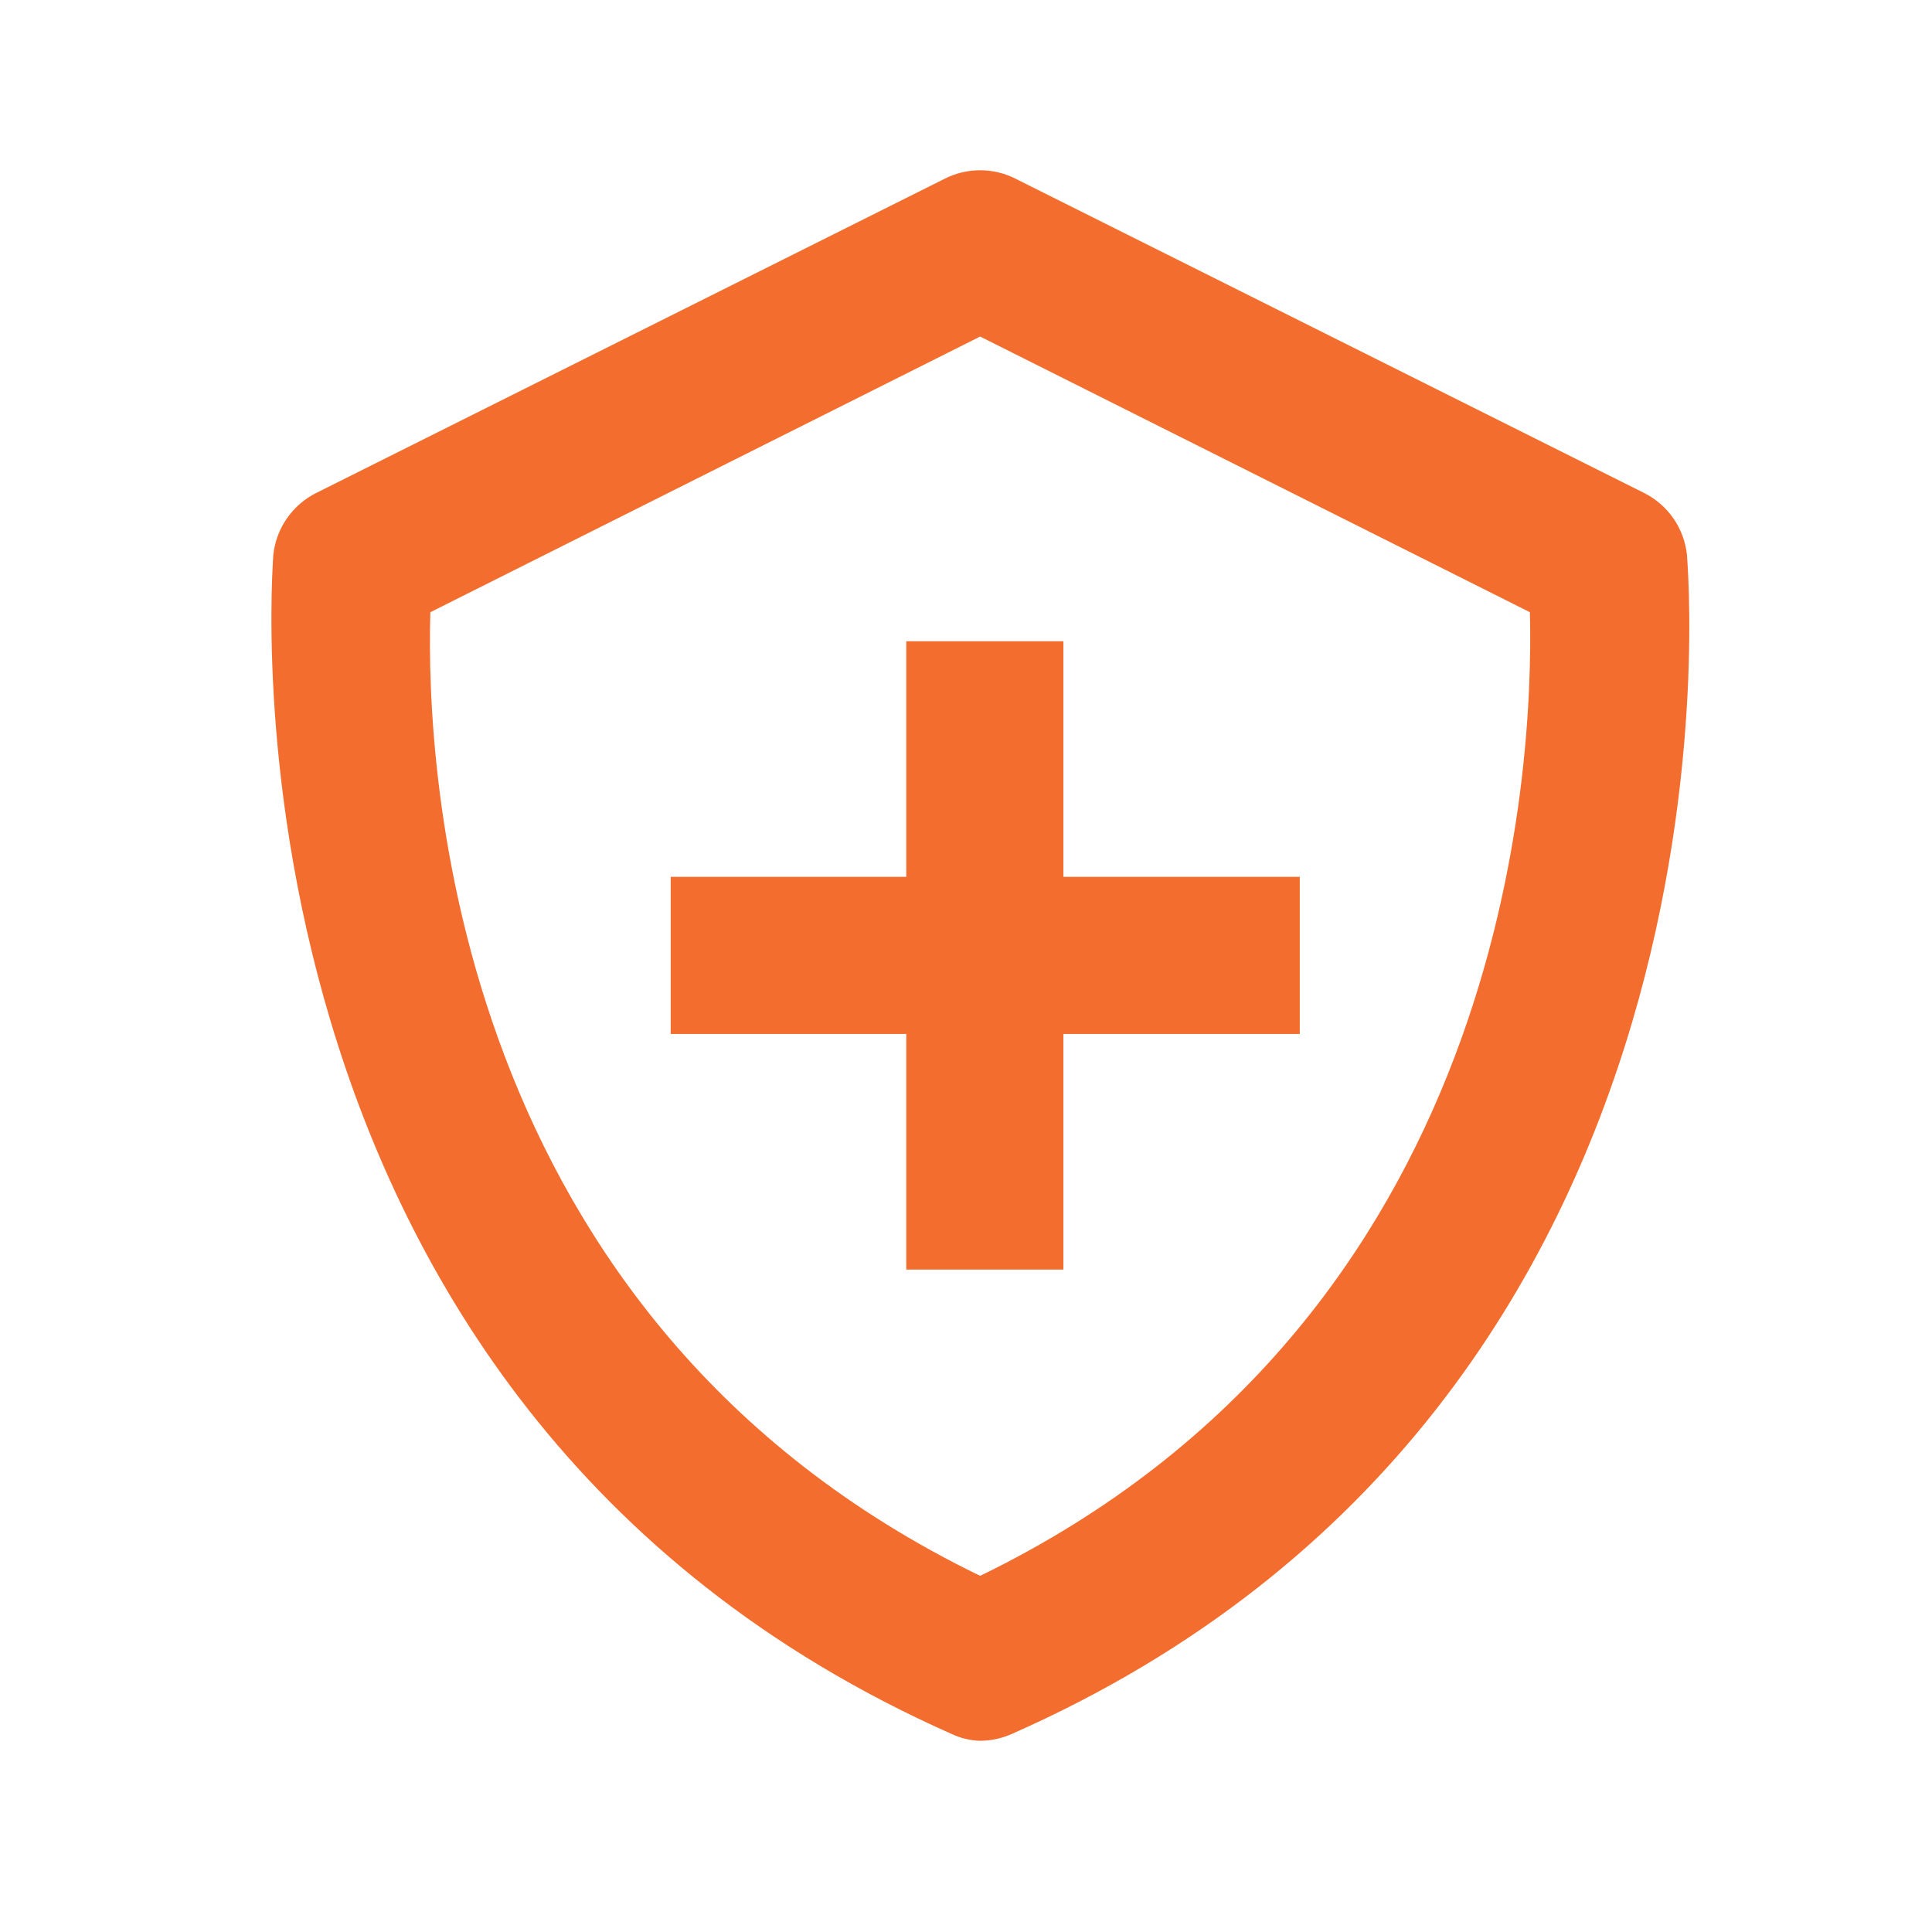
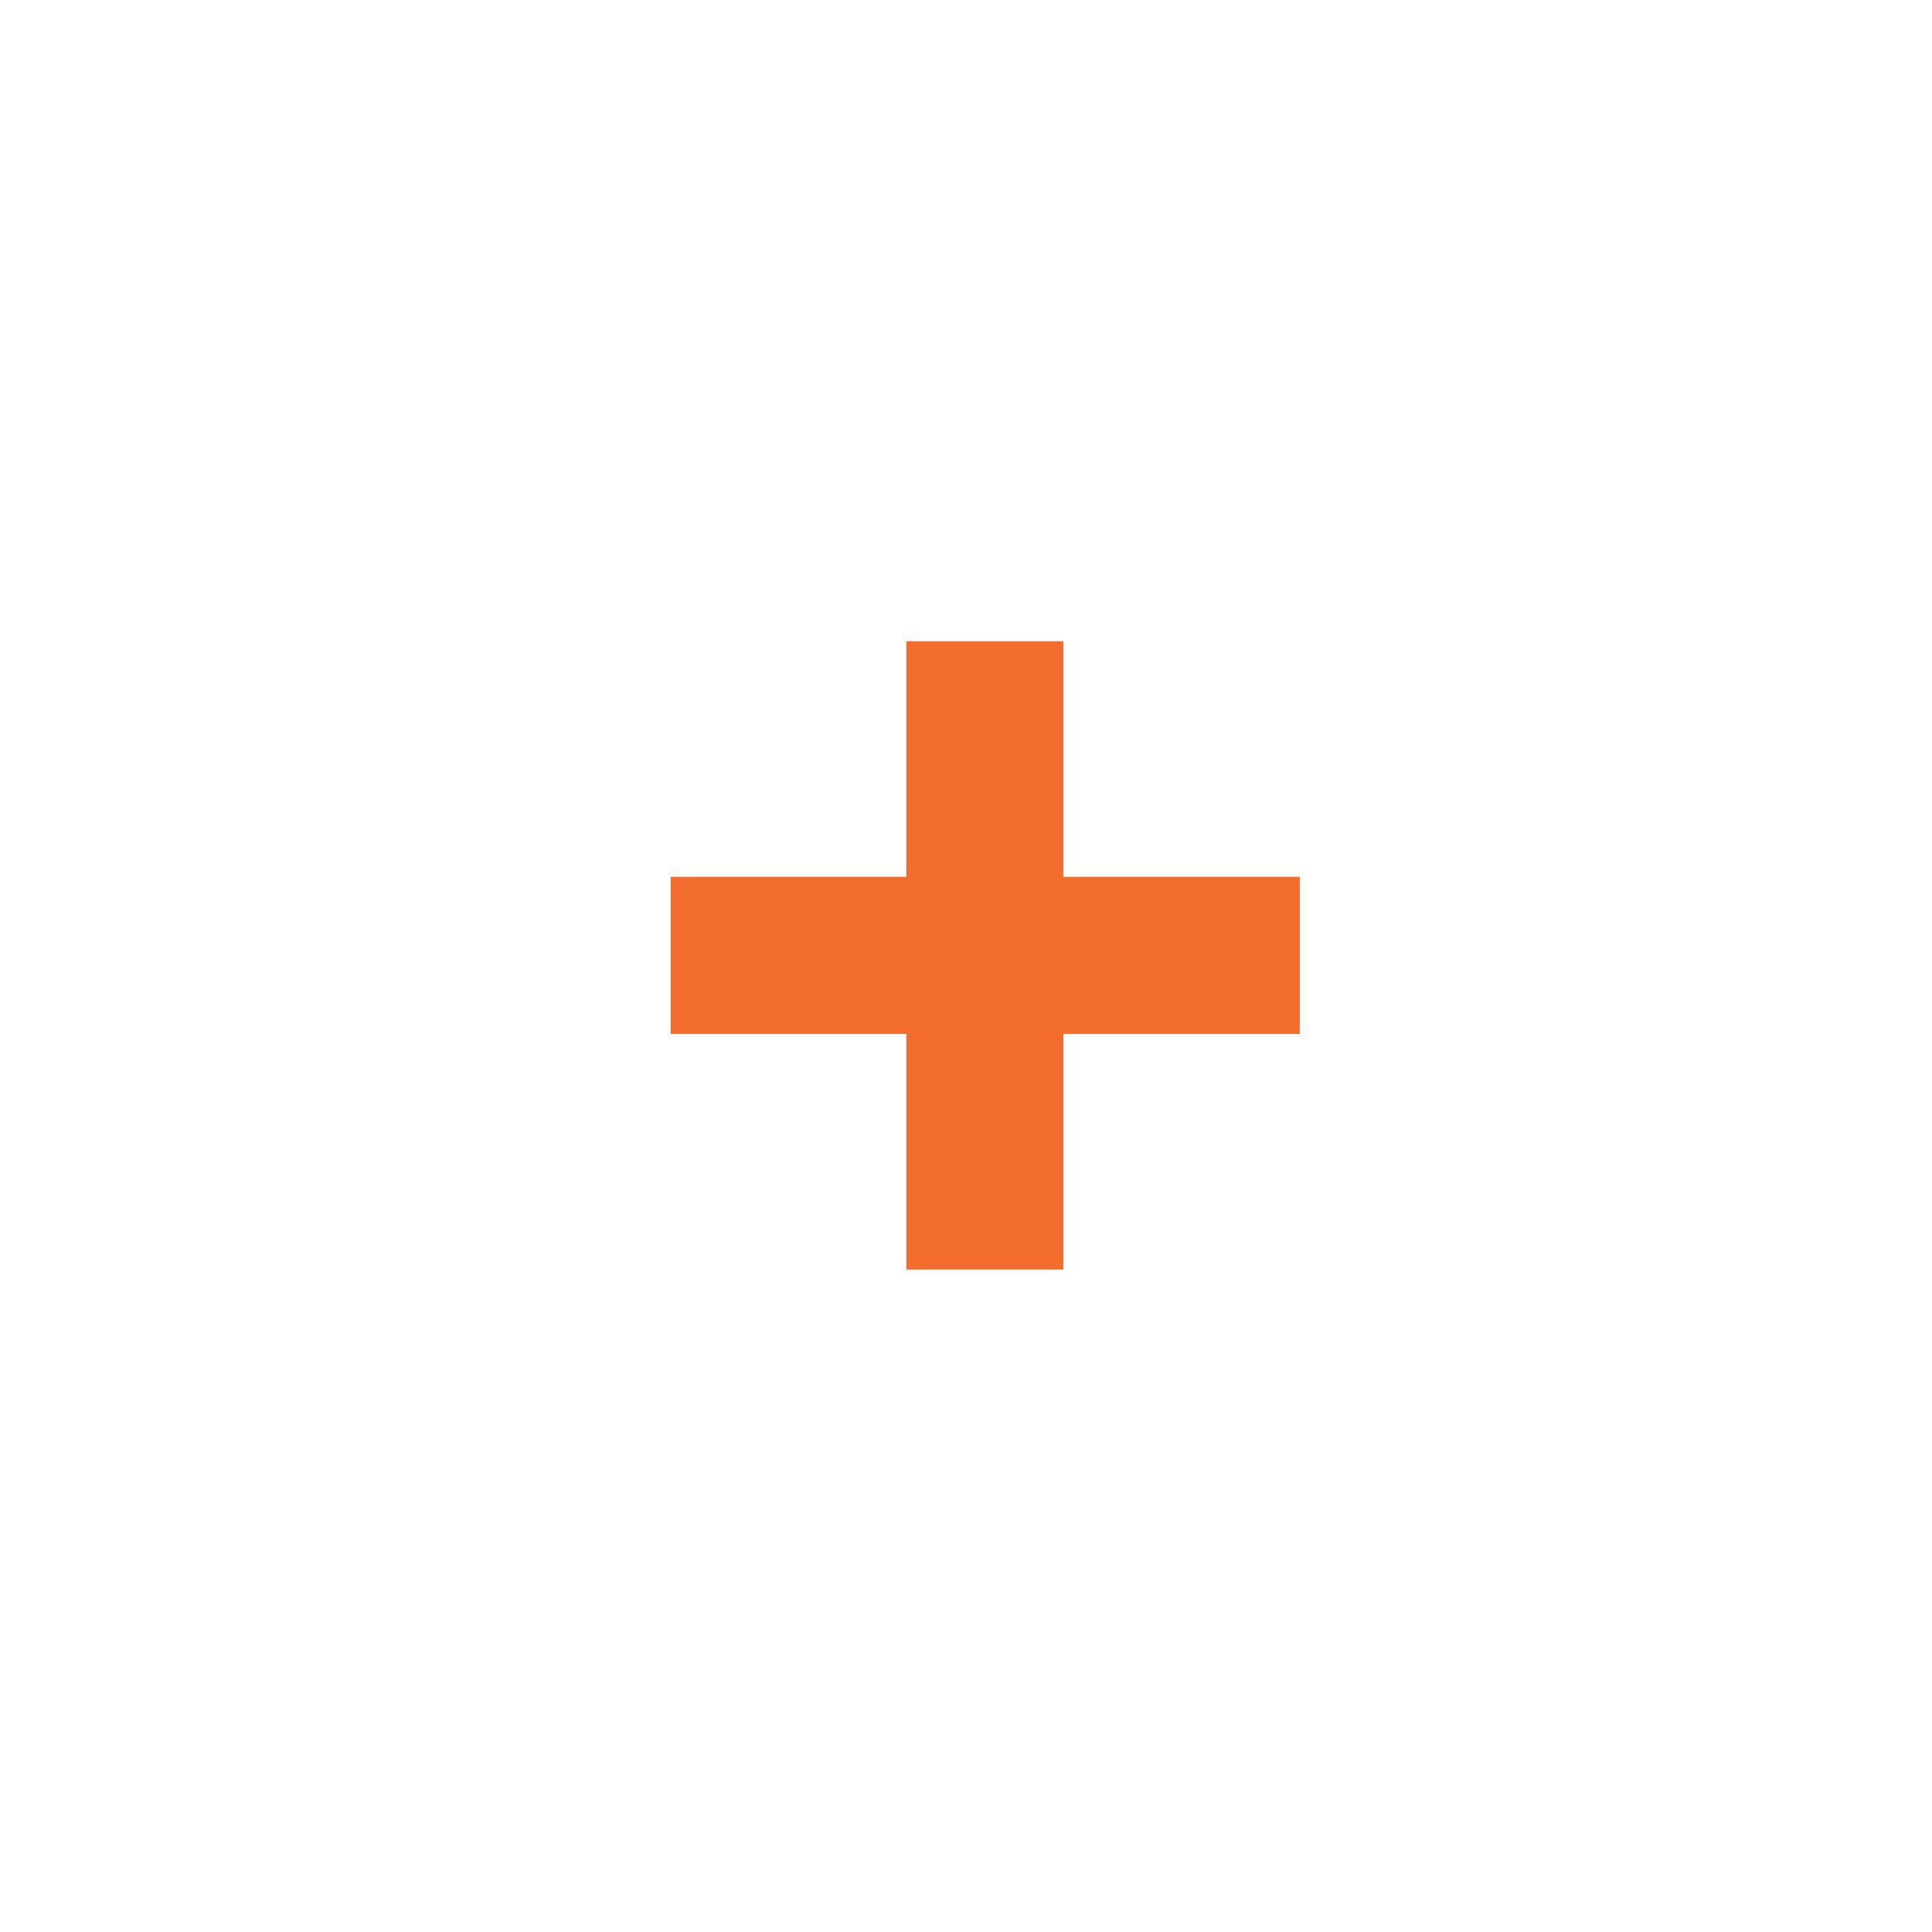
<svg xmlns="http://www.w3.org/2000/svg" width="41" height="41" viewBox="0 0 41 41" fill="none">
-   <path d="M20.183 36.792C20.376 36.885 20.586 36.936 20.8 36.942C21.036 36.941 21.269 36.889 21.483 36.792C37.467 29.725 35.8 11.942 35.8 11.775C35.77 11.496 35.671 11.229 35.511 10.999C35.35 10.769 35.135 10.583 34.883 10.458L21.55 3.792C21.317 3.674 21.061 3.613 20.8 3.613C20.54 3.613 20.283 3.674 20.05 3.792L6.717 10.458C6.465 10.583 6.25 10.769 6.09 10.999C5.929 11.229 5.83 11.496 5.8 11.775C5.8 11.942 4.267 29.725 20.183 36.792ZM9.133 12.992L20.8 7.142L32.467 12.992C32.55 16.325 32.017 27.992 20.8 33.442C9.567 27.992 9.033 16.342 9.133 12.992Z" fill="#F36D2E" />
  <path d="M19.233 26.942H22.567V21.942H27.583V18.608H22.567V13.608H19.233V18.608H14.233V21.942H19.233V26.942Z" fill="#F36D2E" />
</svg>